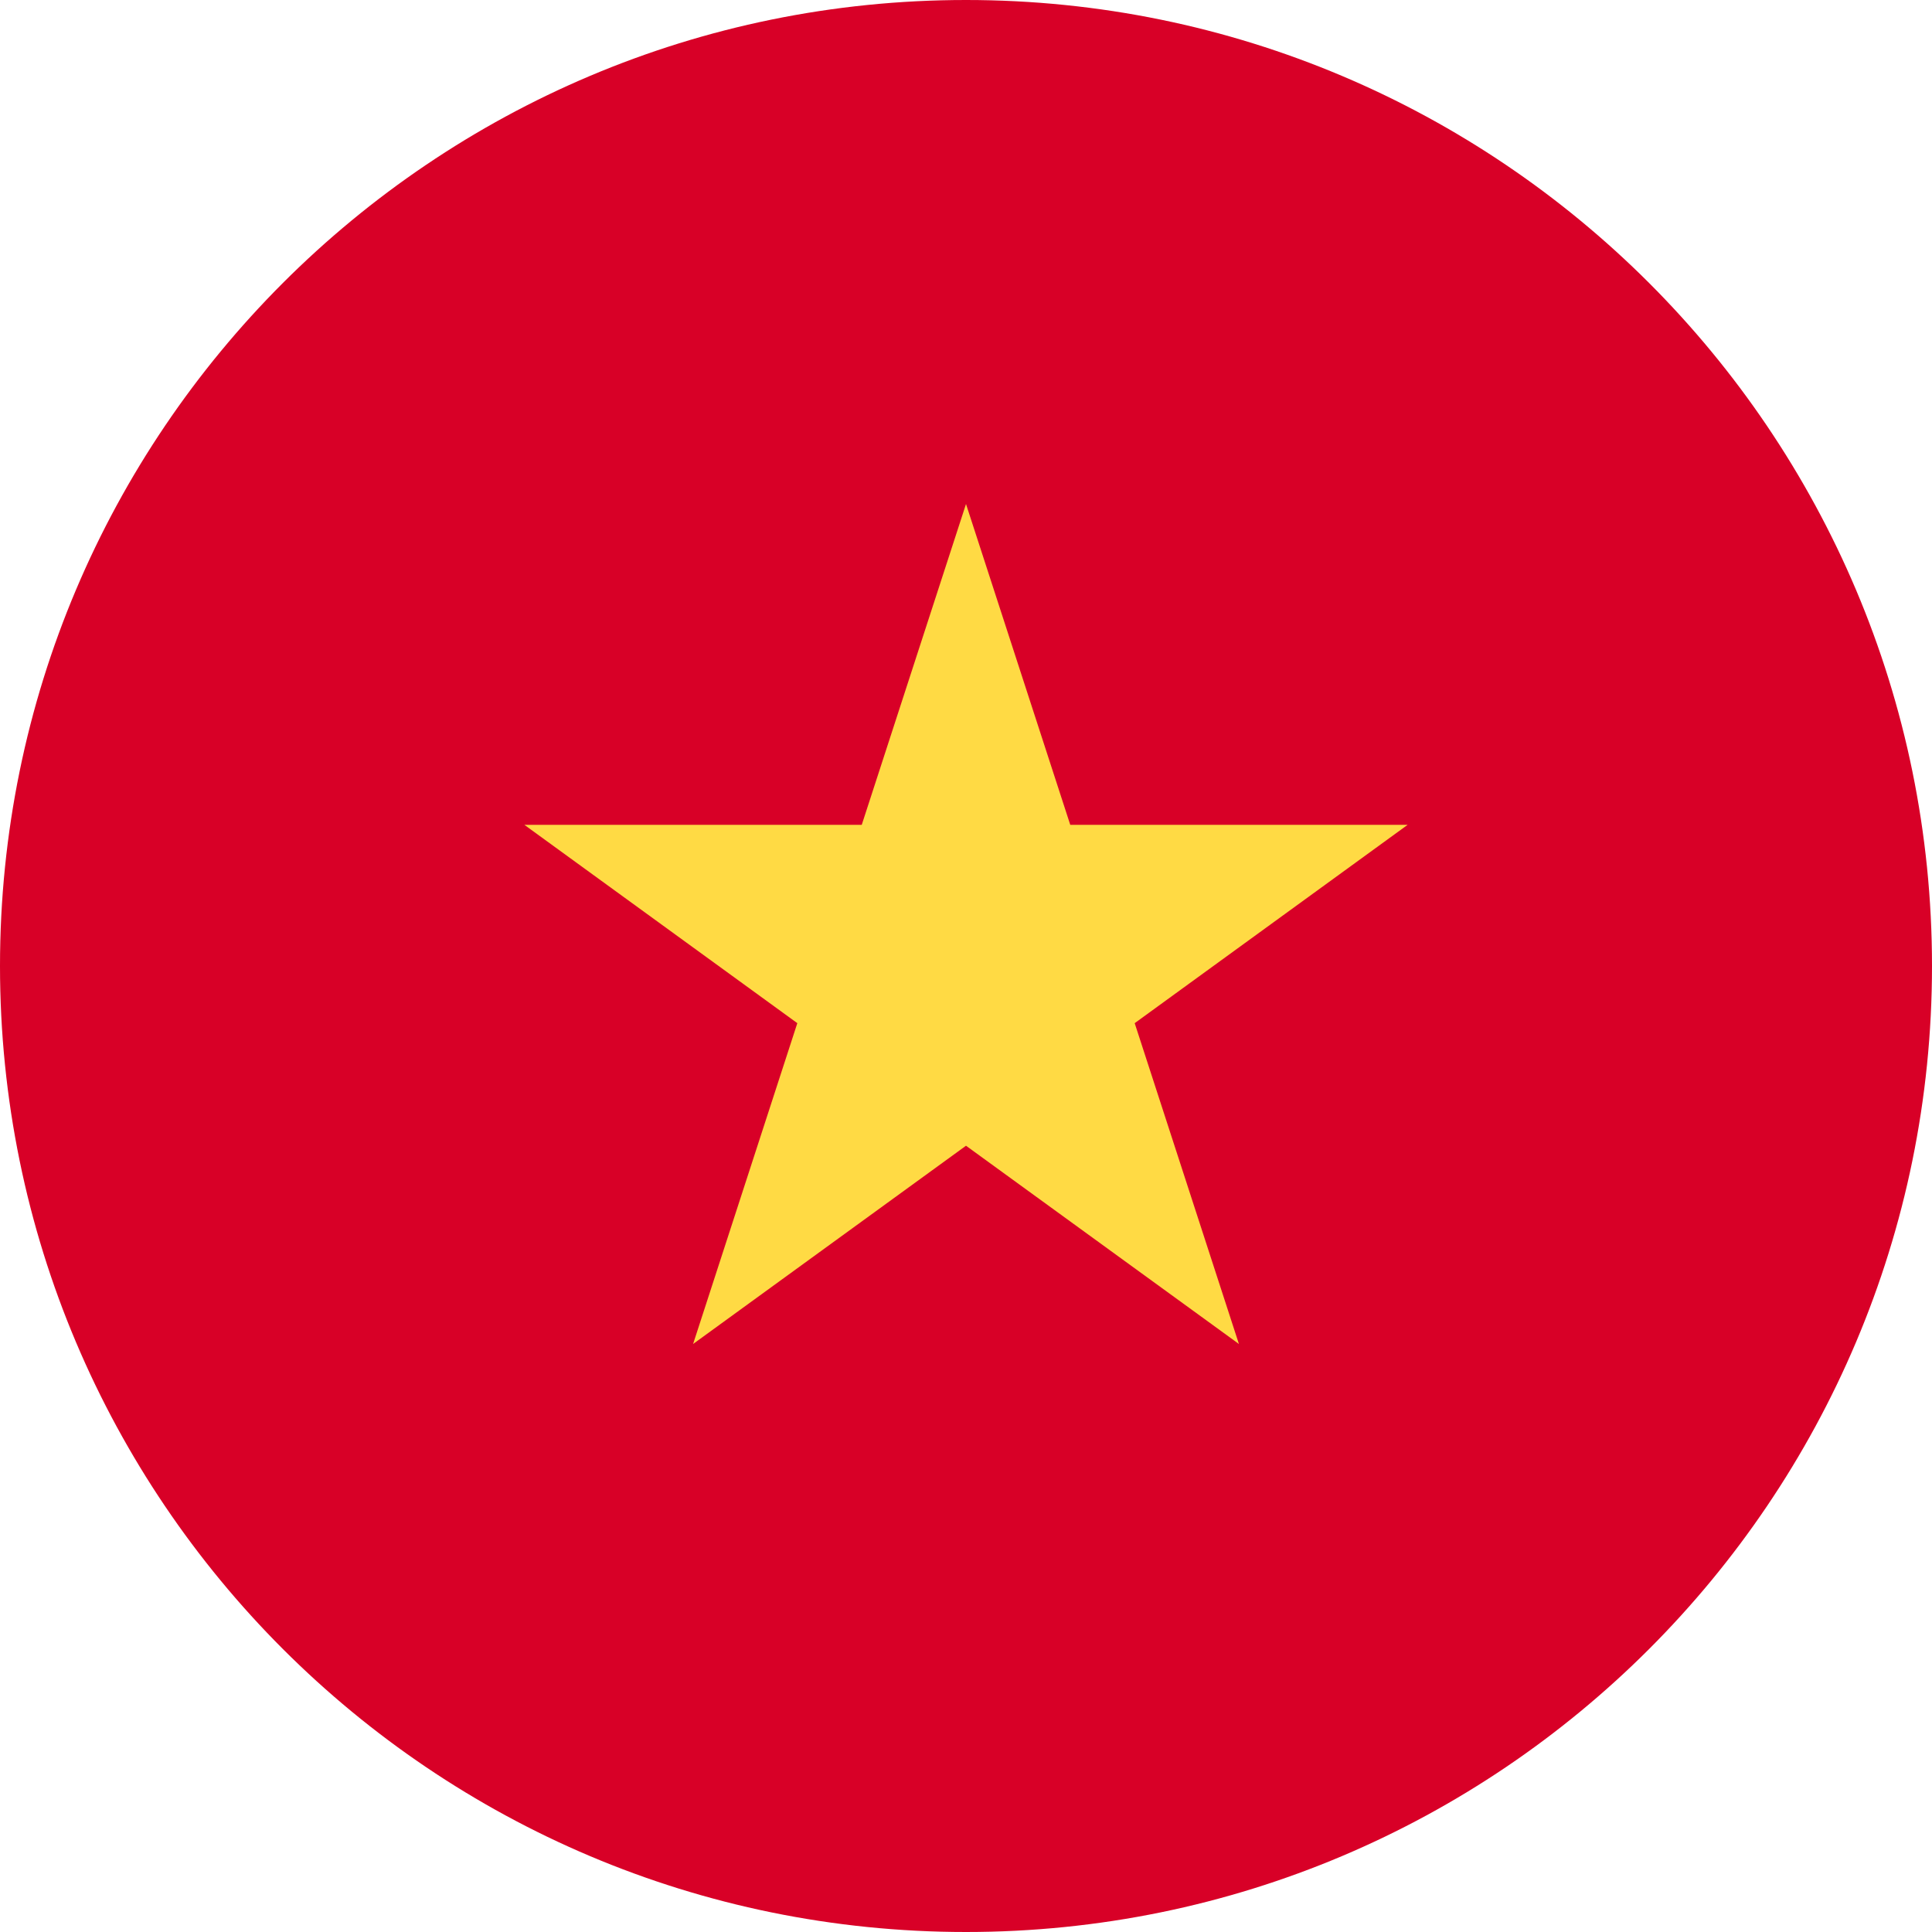
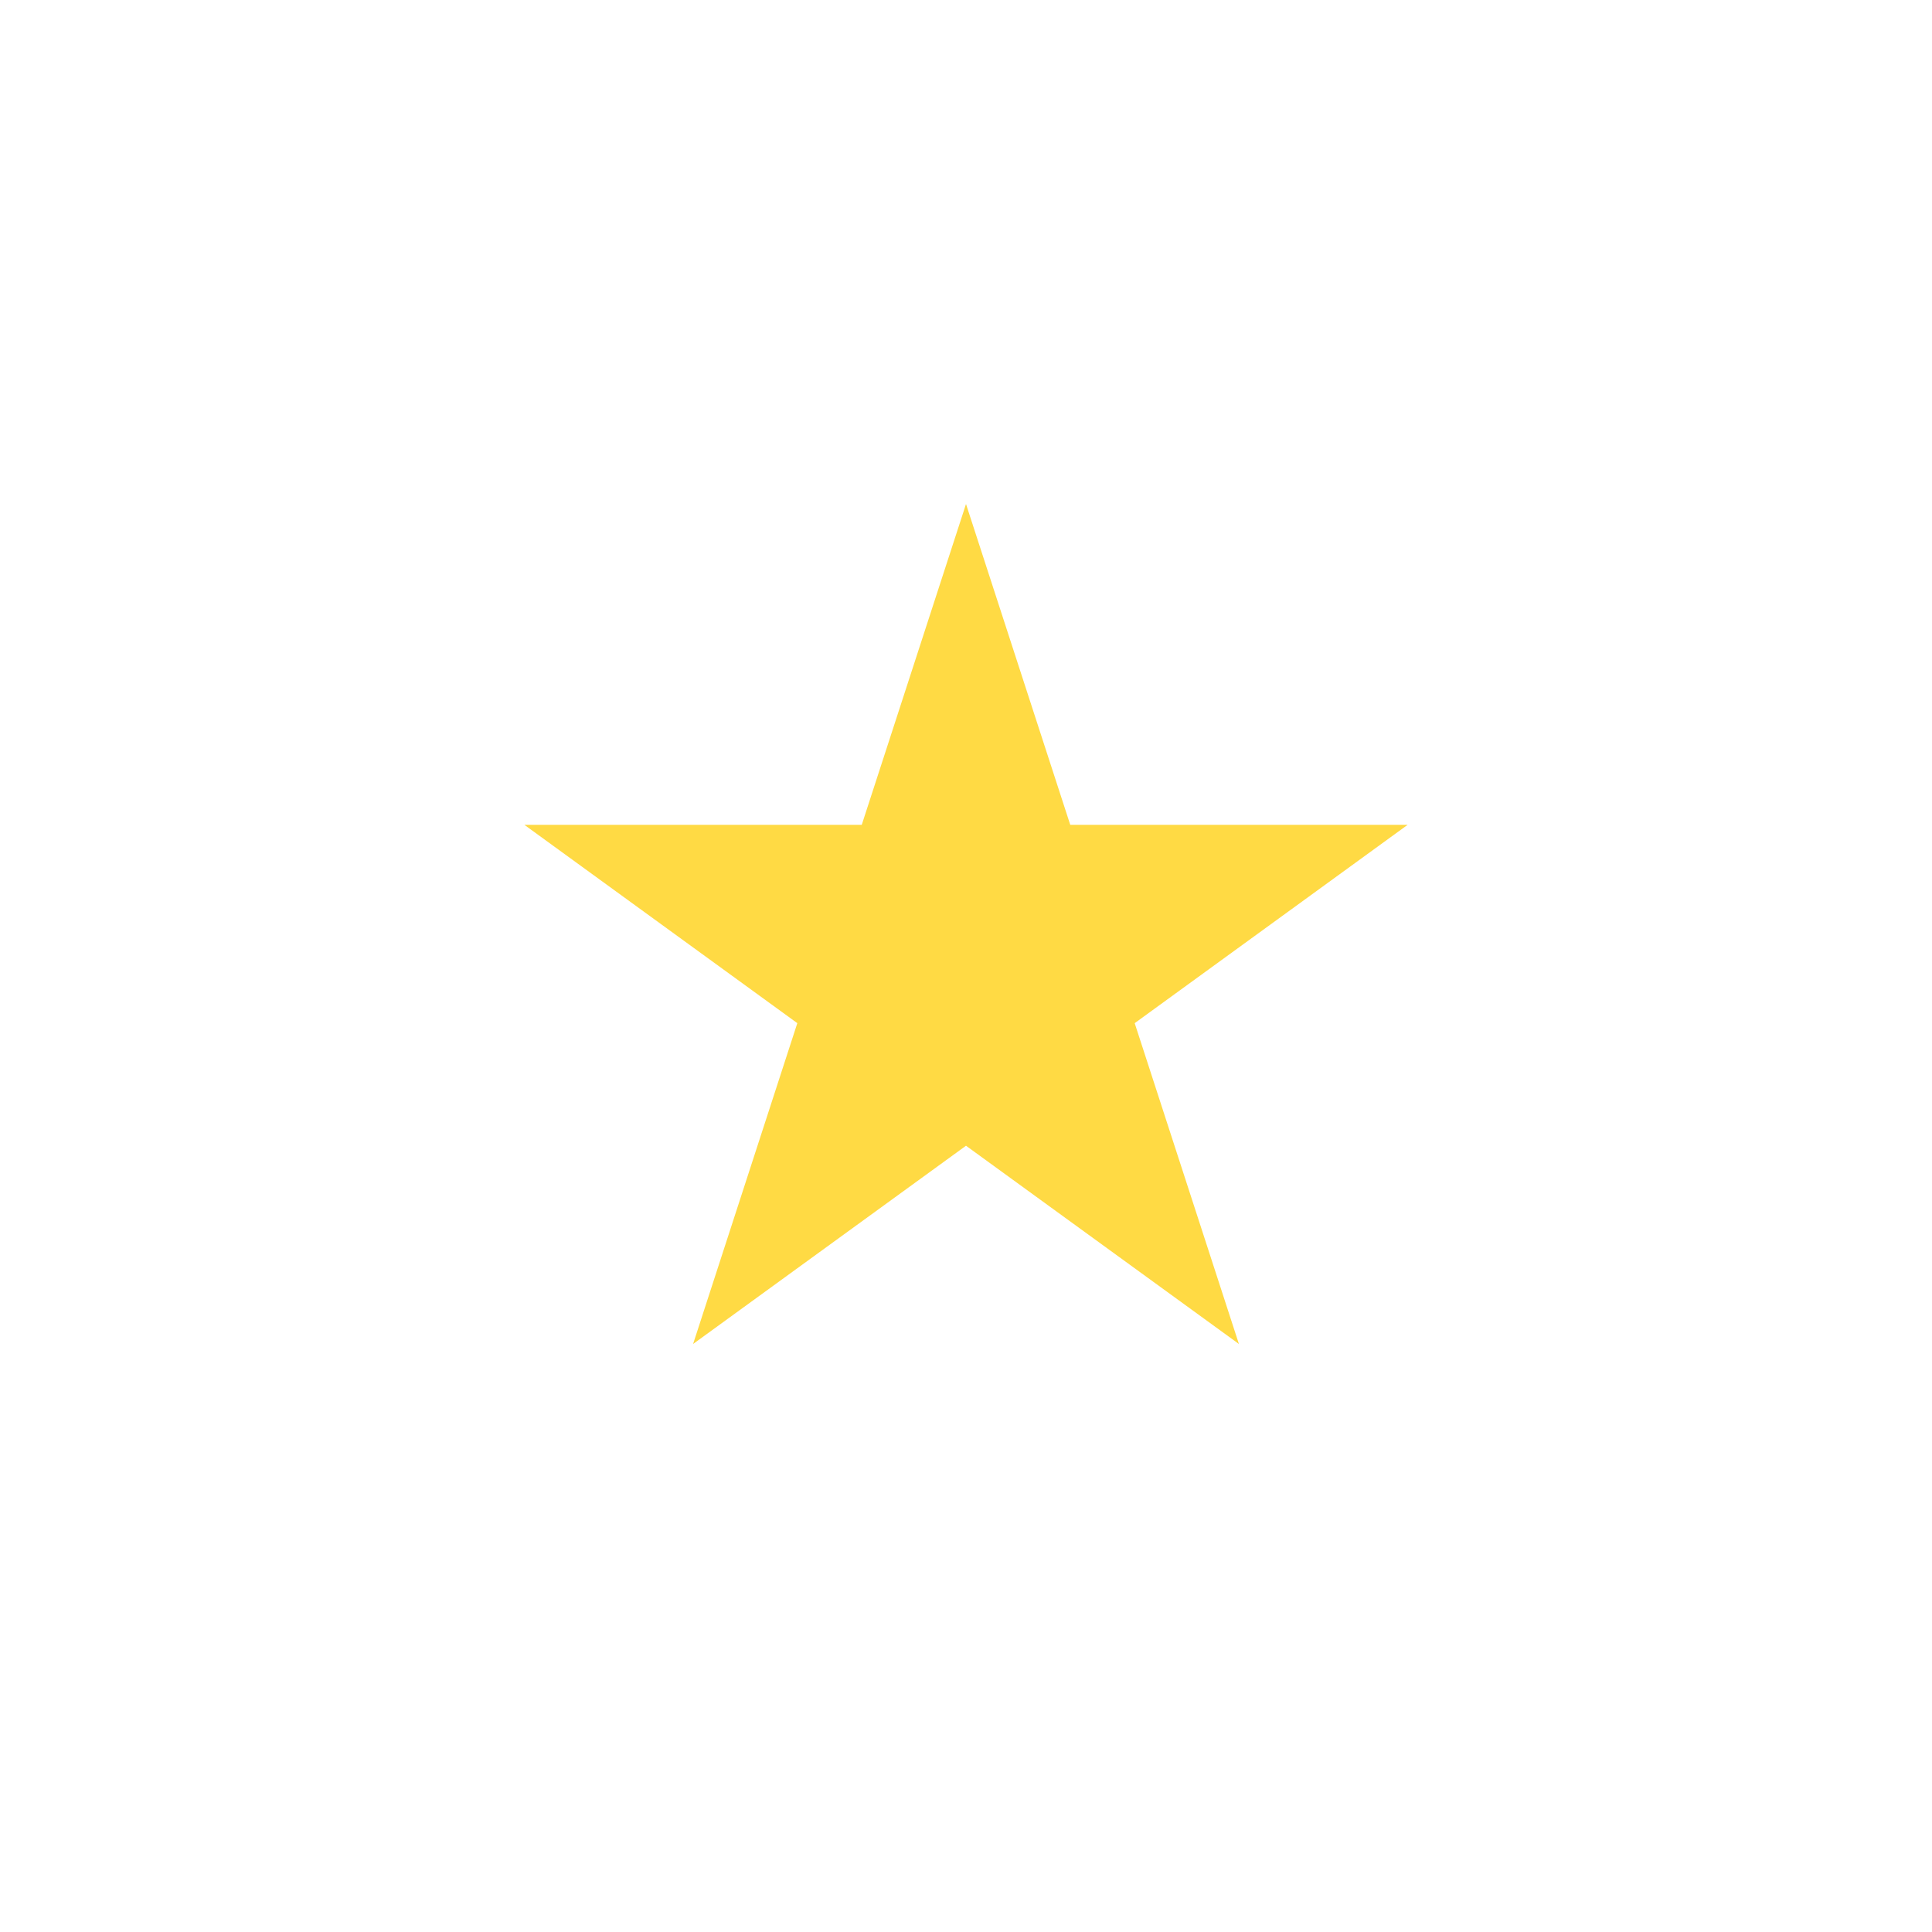
<svg xmlns="http://www.w3.org/2000/svg" id="Layer_2" data-name="Layer 2" viewBox="0 0 47.622 47.622">
  <g id="_レイヤー_3" data-name="レイヤー 3">
    <g id="_レイヤー_1" data-name="レイヤー 1">
      <g>
-         <path d="m47.622,23.811c0,13.151-10.661,23.811-23.811,23.811S0,36.962,0,23.811,10.661,0,23.811,0s23.811,10.661,23.811,23.811h0Z" style="fill: #d80027; stroke-width: 0px;" />
        <path d="m23.811,12.423l2.57,7.909h8.315l-6.727,4.888,2.569,7.908-6.727-4.887-6.727,4.887,2.569-7.908-6.727-4.888h8.315l2.57-7.909Z" style="fill: #ffda44; stroke-width: 0px;" />
      </g>
    </g>
  </g>
</svg>